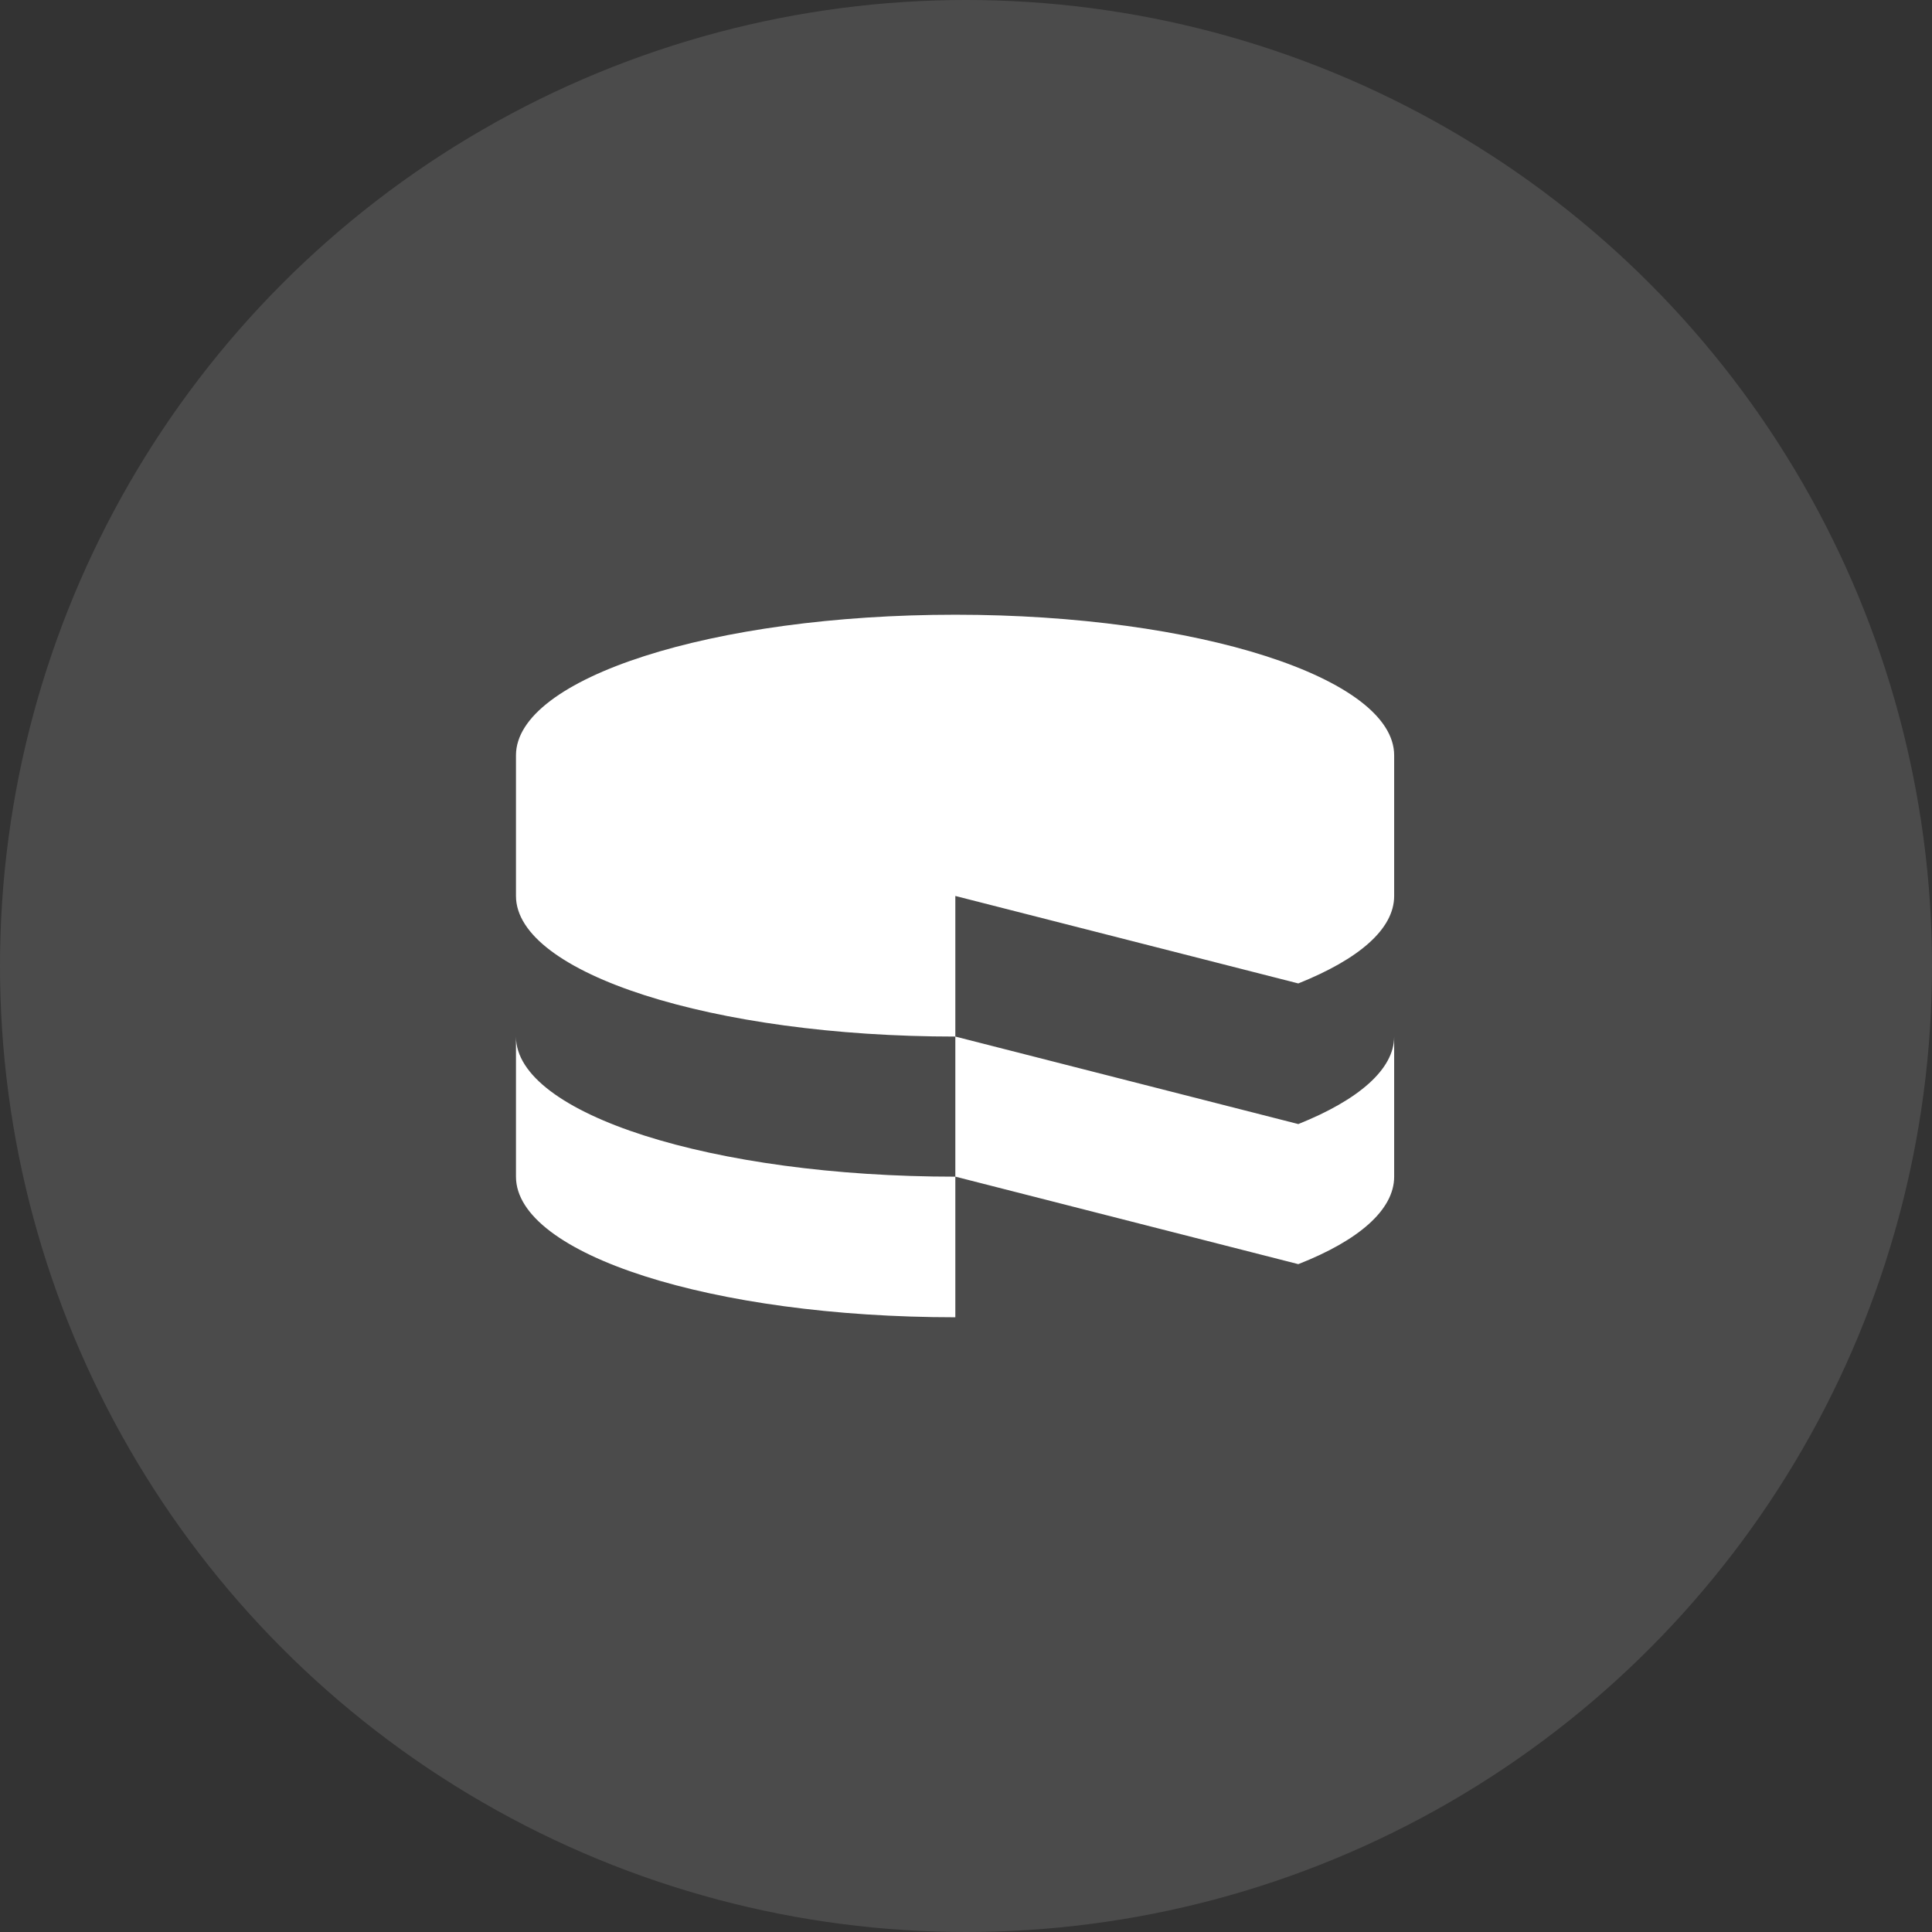
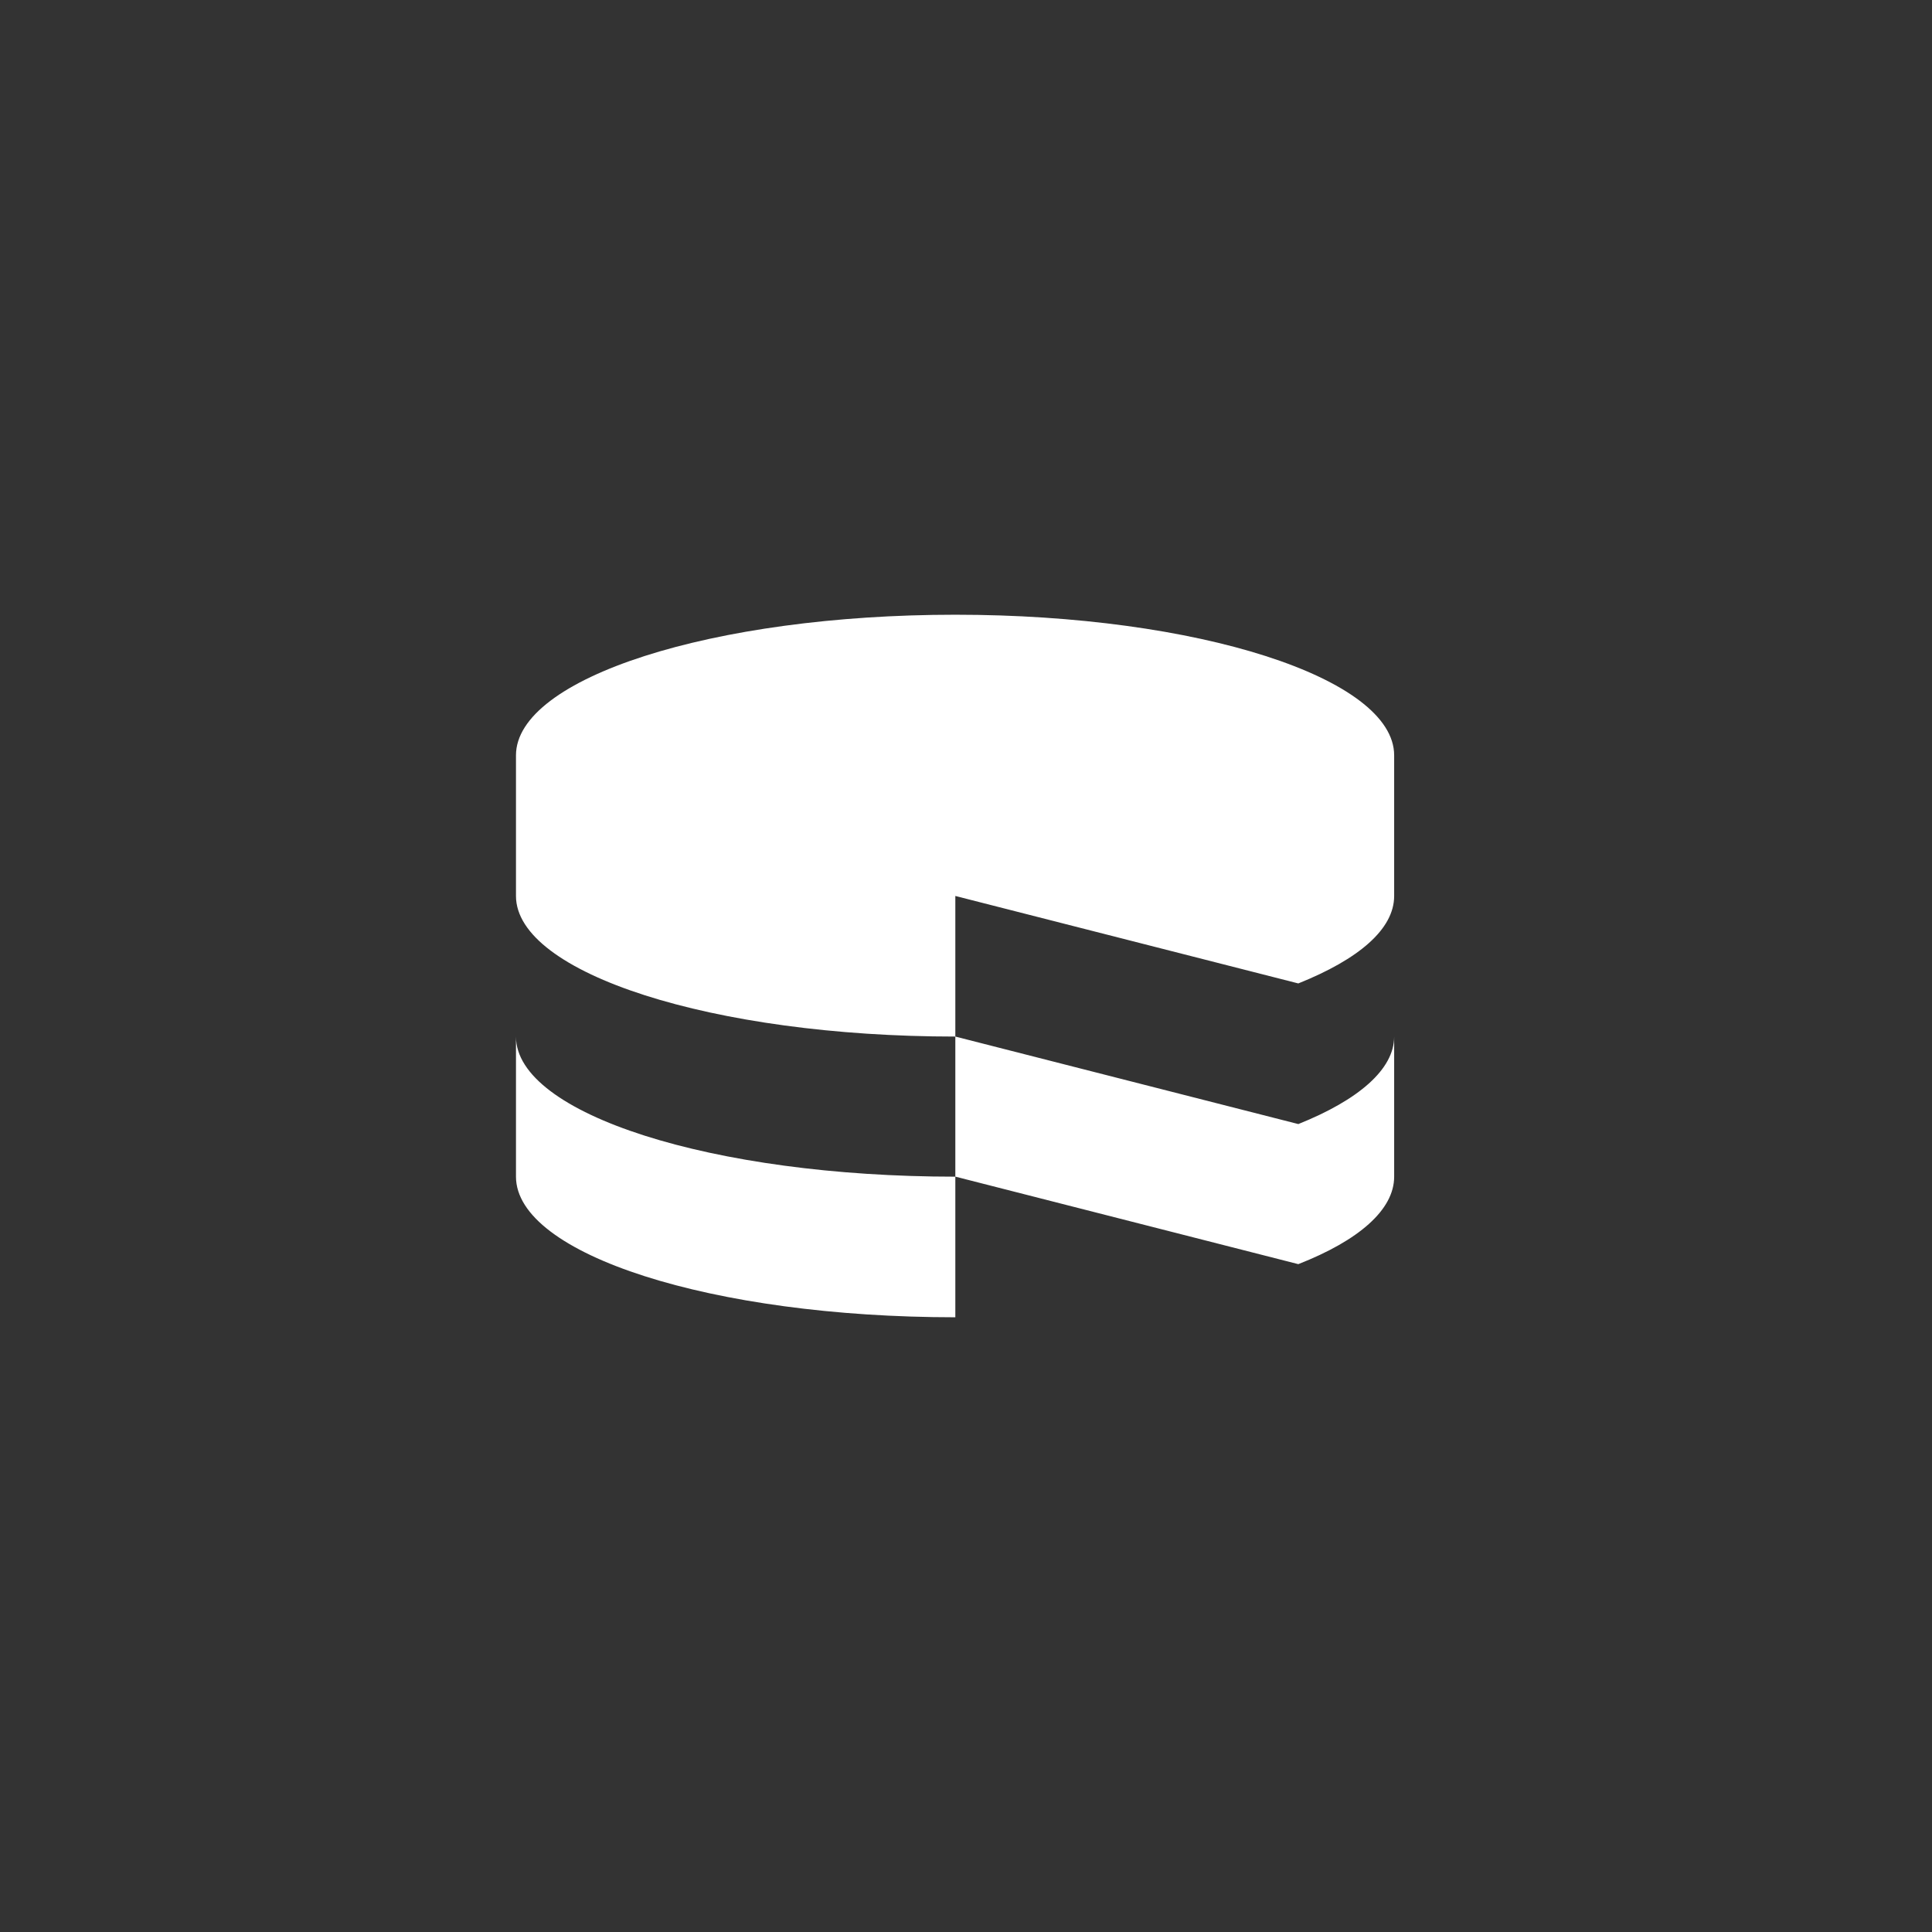
<svg xmlns="http://www.w3.org/2000/svg" width="44" height="44" fill="none">
  <rect width="100%" height="100%" fill="#333333" stroke="none" />
-   <circle cx="22" cy="22" r="22" fill="#fff" fill-opacity=".12" />
-   <path fill="#fff" fill-rule="evenodd" d="M11.751 23.607v3.19c0 1.773 4.472 3.203 10.006 3.203v-3.202c-5.534 0-10.006-1.43-10.006-3.19zM29.569 25.6l-7.812-1.993v3.19l7.811 1.993c1.372-.538 2.183-1.235 2.183-1.992v-3.19c0 .745-.811 1.442-2.183 1.992zm-7.812-5.195v3.202c-5.522 0-10.006-1.442-10.006-3.202v-3.203c0-1.76 4.472-3.202 10.006-3.202 5.522 0 9.994 1.442 9.994 3.202v3.203c0 .758-.811 1.442-2.183 1.992l-7.811-1.992z" clip-rule="evenodd" />
+   <path fill="#fff" fill-rule="evenodd" d="M11.751 23.607v3.19c0 1.773 4.472 3.203 10.006 3.203v-3.202c-5.534 0-10.006-1.43-10.006-3.19zM29.569 25.6l-7.812-1.993v3.19l7.811 1.993c1.372-.538 2.183-1.235 2.183-1.992v-3.19c0 .745-.811 1.442-2.183 1.992zm-7.812-5.195v3.202c-5.522 0-10.006-1.442-10.006-3.202v-3.203c0-1.76 4.472-3.202 10.006-3.202 5.522 0 9.994 1.442 9.994 3.202v3.203c0 .758-.811 1.442-2.183 1.992z" clip-rule="evenodd" />
</svg>